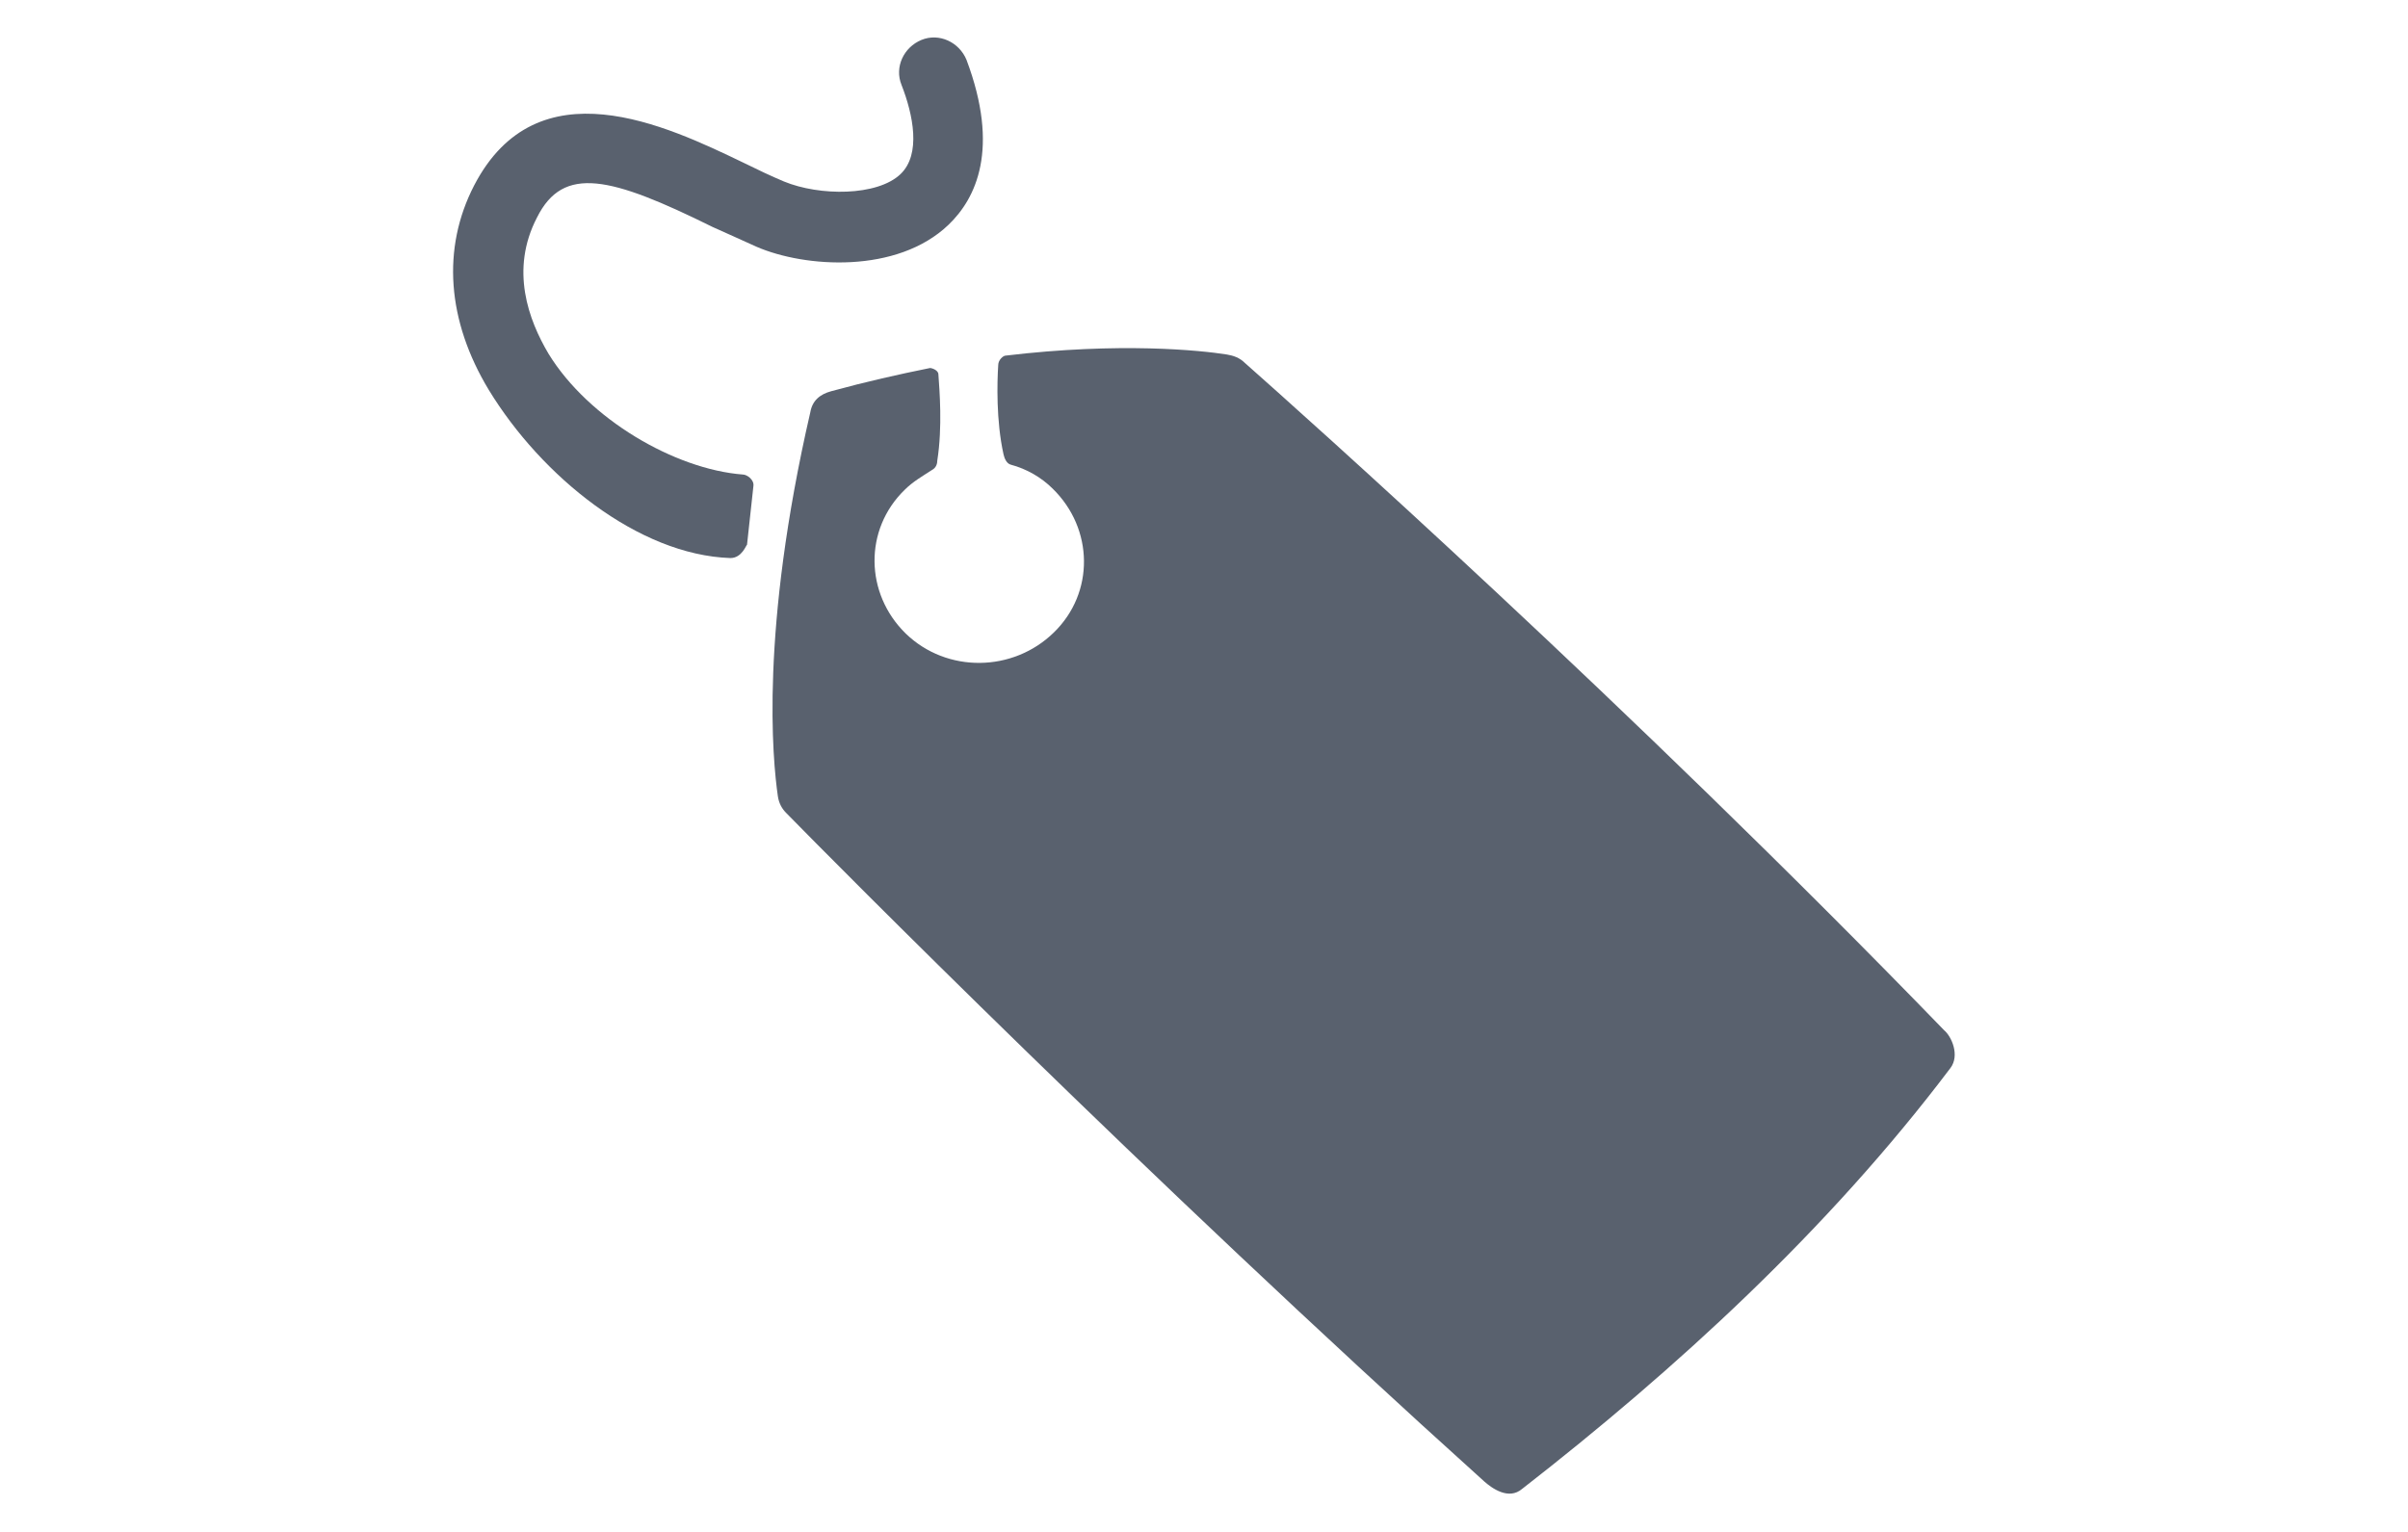
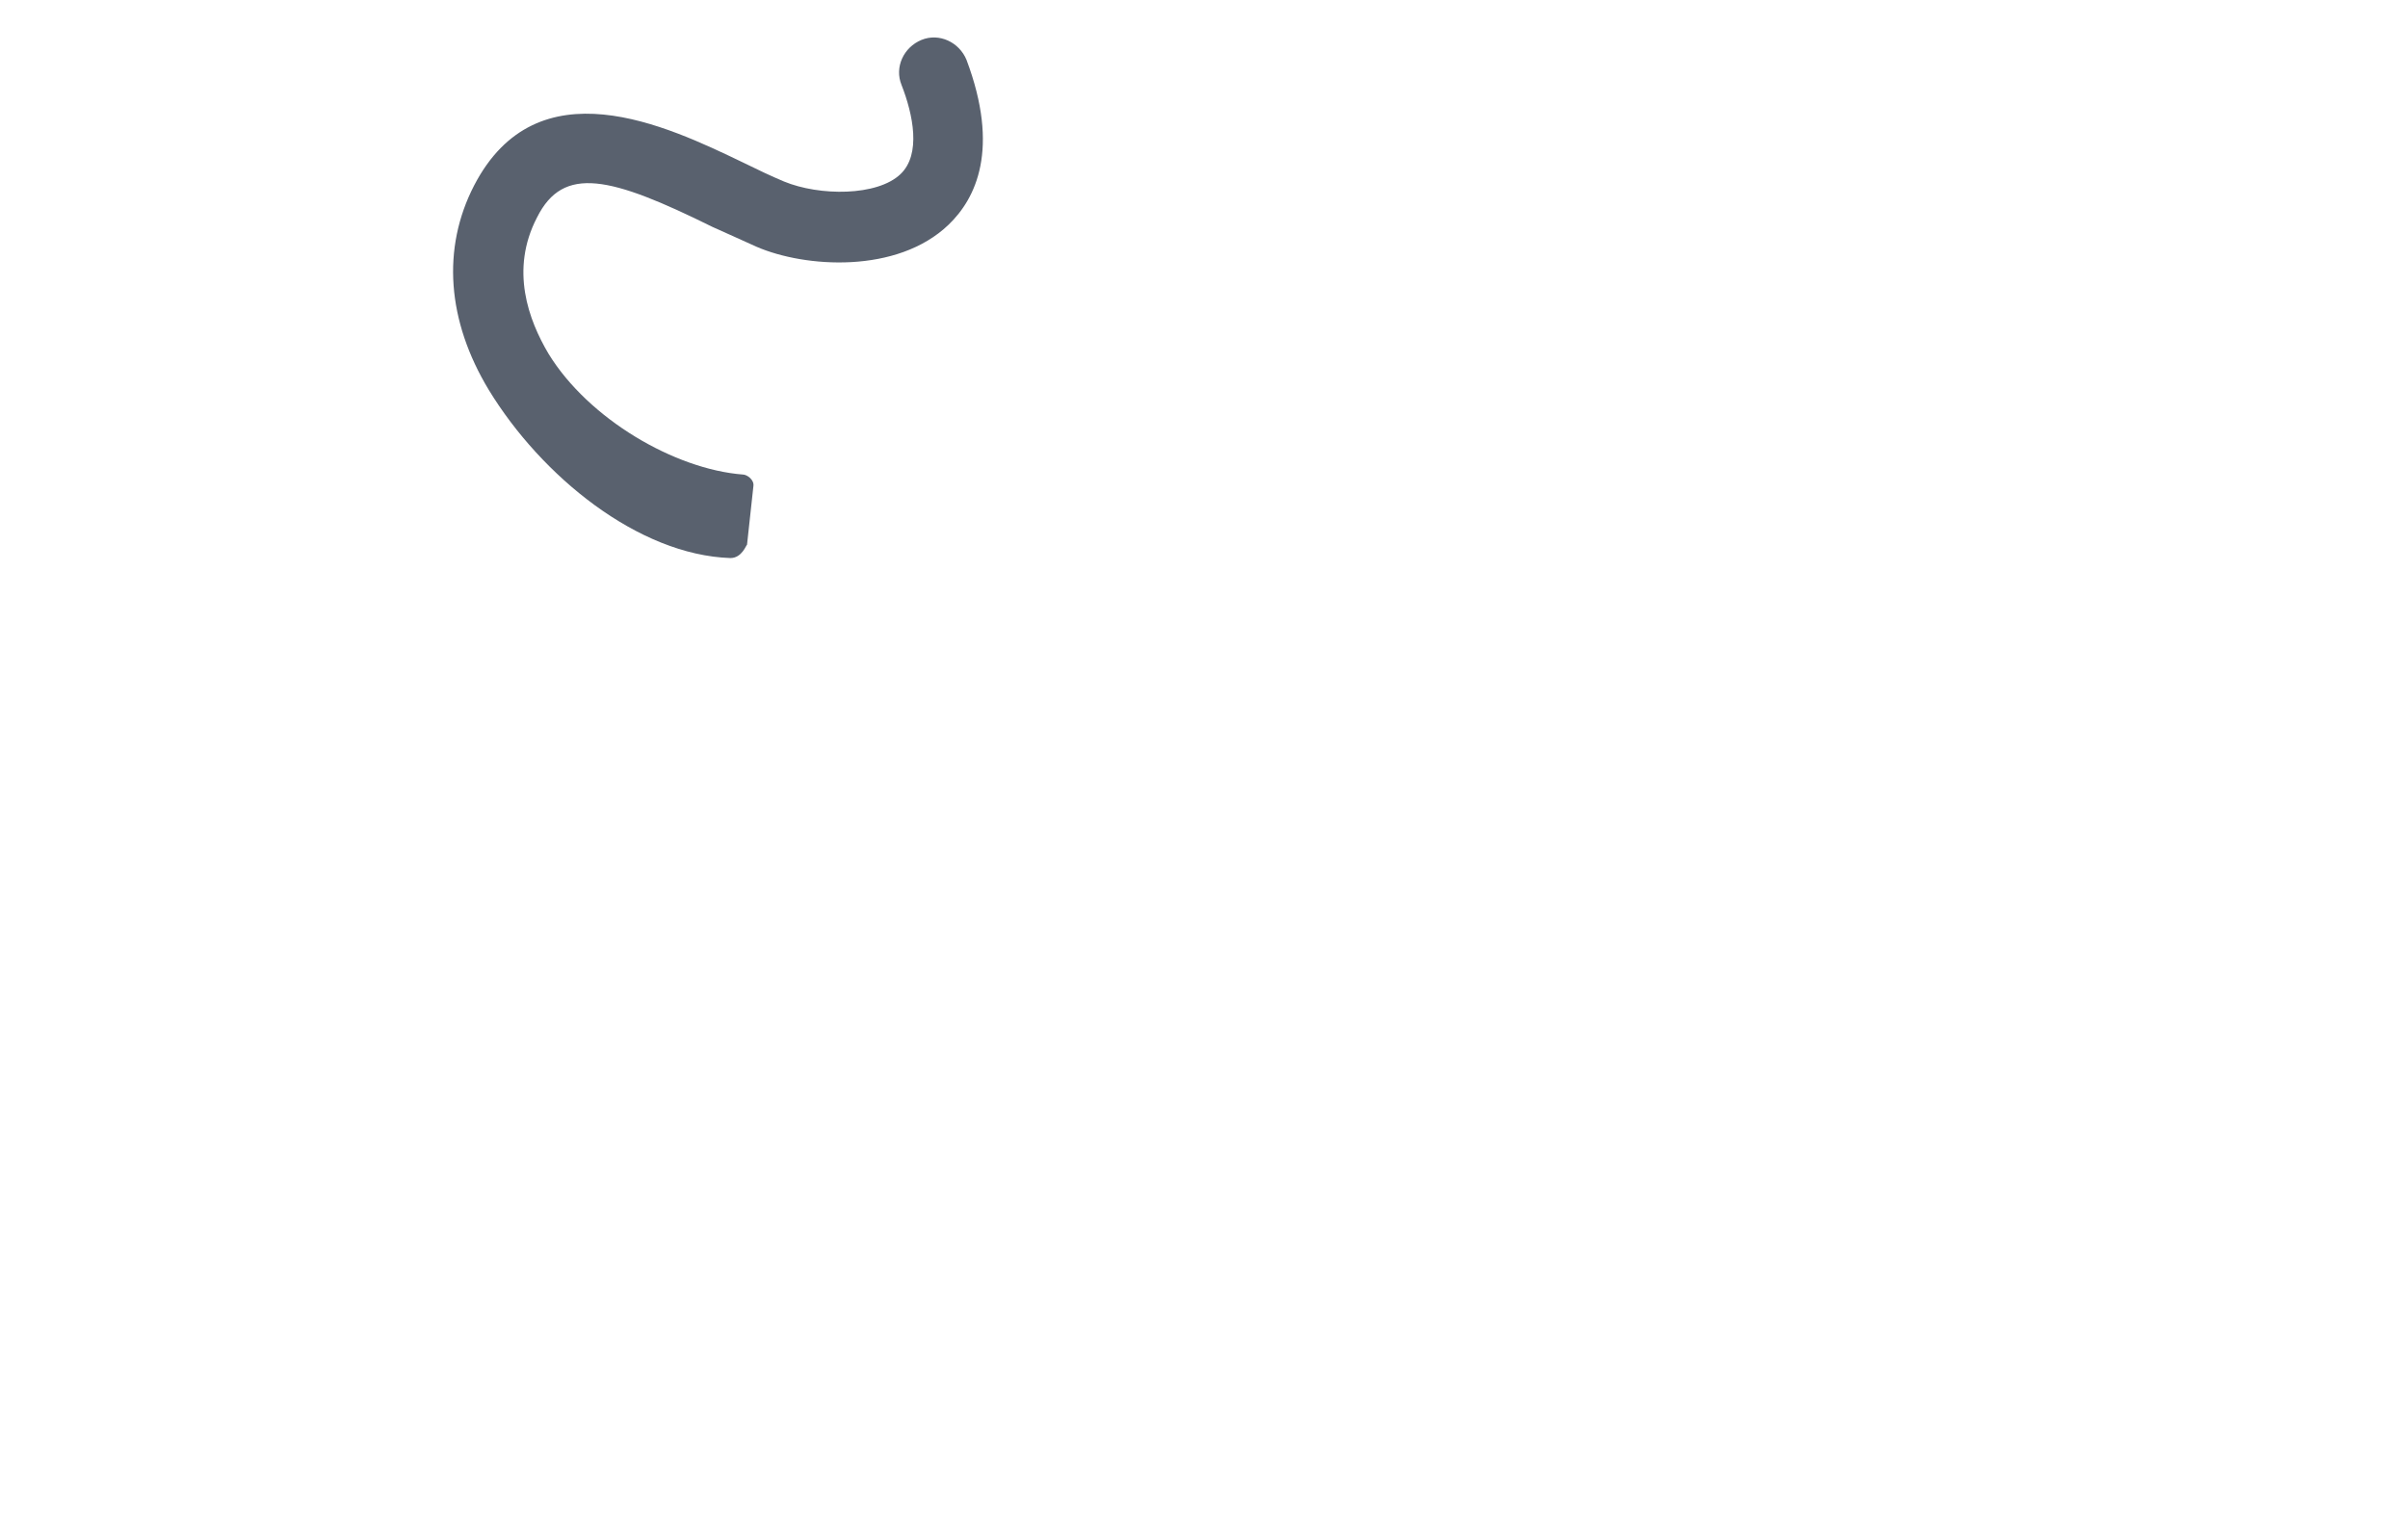
<svg xmlns="http://www.w3.org/2000/svg" fill="#59616E" data-icon="true" xml:space="preserve" viewBox="-20 -20 1320 840" y="0px" x="0px" version="1.1">
  <path d="M380.4,286c-50.6-1.7-103.6-44.9-132.4-92.1c-23-38-25.9-77.7-8.1-112.2C274.5,15,345.3,48.9,387.3,69.1  c8.1,4,15.5,7.5,22.4,10.4c19.6,8.1,51.2,8.1,63.9-4c11.5-10.9,6.9-32.8,0.6-48.9c-4-9.8,1.2-20.7,10.9-24.7s20.7,1.2,24.7,10.9  c18.4,48.9,5.2,76-9.8,90.4c-28.2,27.1-78.8,23.6-105.3,12.1c-7.5-3.5-15.5-6.9-24.2-10.9c-55.8-27.6-81.7-34-96.1-5.2  c-15,28.8-4.6,56.4,6.3,74.8c21.9,35.7,69.1,63.3,106.5,66.2c2.3,0,6.3,2.9,5.8,6.3l-3.5,32.2C389.1,278.6,386.8,286,380.4,286z" />
-   <path d="M534.1,234.8c8.6,2.3,16.7,6.9,23,13.2c22.4,21.9,23,57,0.6,78.8c-22.4,21.9-58.7,22.4-81.2,0.6c-22.4-21.9-23-57-0.6-78.8  c4.6-4.6,9.8-7.5,15-10.9c2.3-1.2,2.9-3.5,2.9-5.2c2.9-18.4,1.2-38.6,0.6-47.2c0-2.3-3.5-3.5-4.6-3.5c-17.3,3.5-35.1,7.5-54.1,12.7  c-6.3,1.7-10.4,5.2-11.5,11.5c-27.6,119.7-20.7,190.5-17.8,210.6c0.6,4,2.3,6.9,4.6,9.2c25.9,26.5,196.3,198.6,382.7,366.6  c4,3.5,13.2,10.4,20.7,4c83.5-65,167.5-141.6,234.8-230.8c5.2-6.9,0.6-17.3-3.5-20.7C873.1,366.6,692.9,206,662.4,179  c-2.9-2.9-6.3-4-9.8-4.6c-14.4-2.3-58.7-6.9-121.4,0.6c-1.2,0-4,2.3-4,5.2c-0.6,9.2-1.2,30.5,2.9,48.9  C530.6,231.4,531.8,234.2,534.1,234.8z" />
</svg>